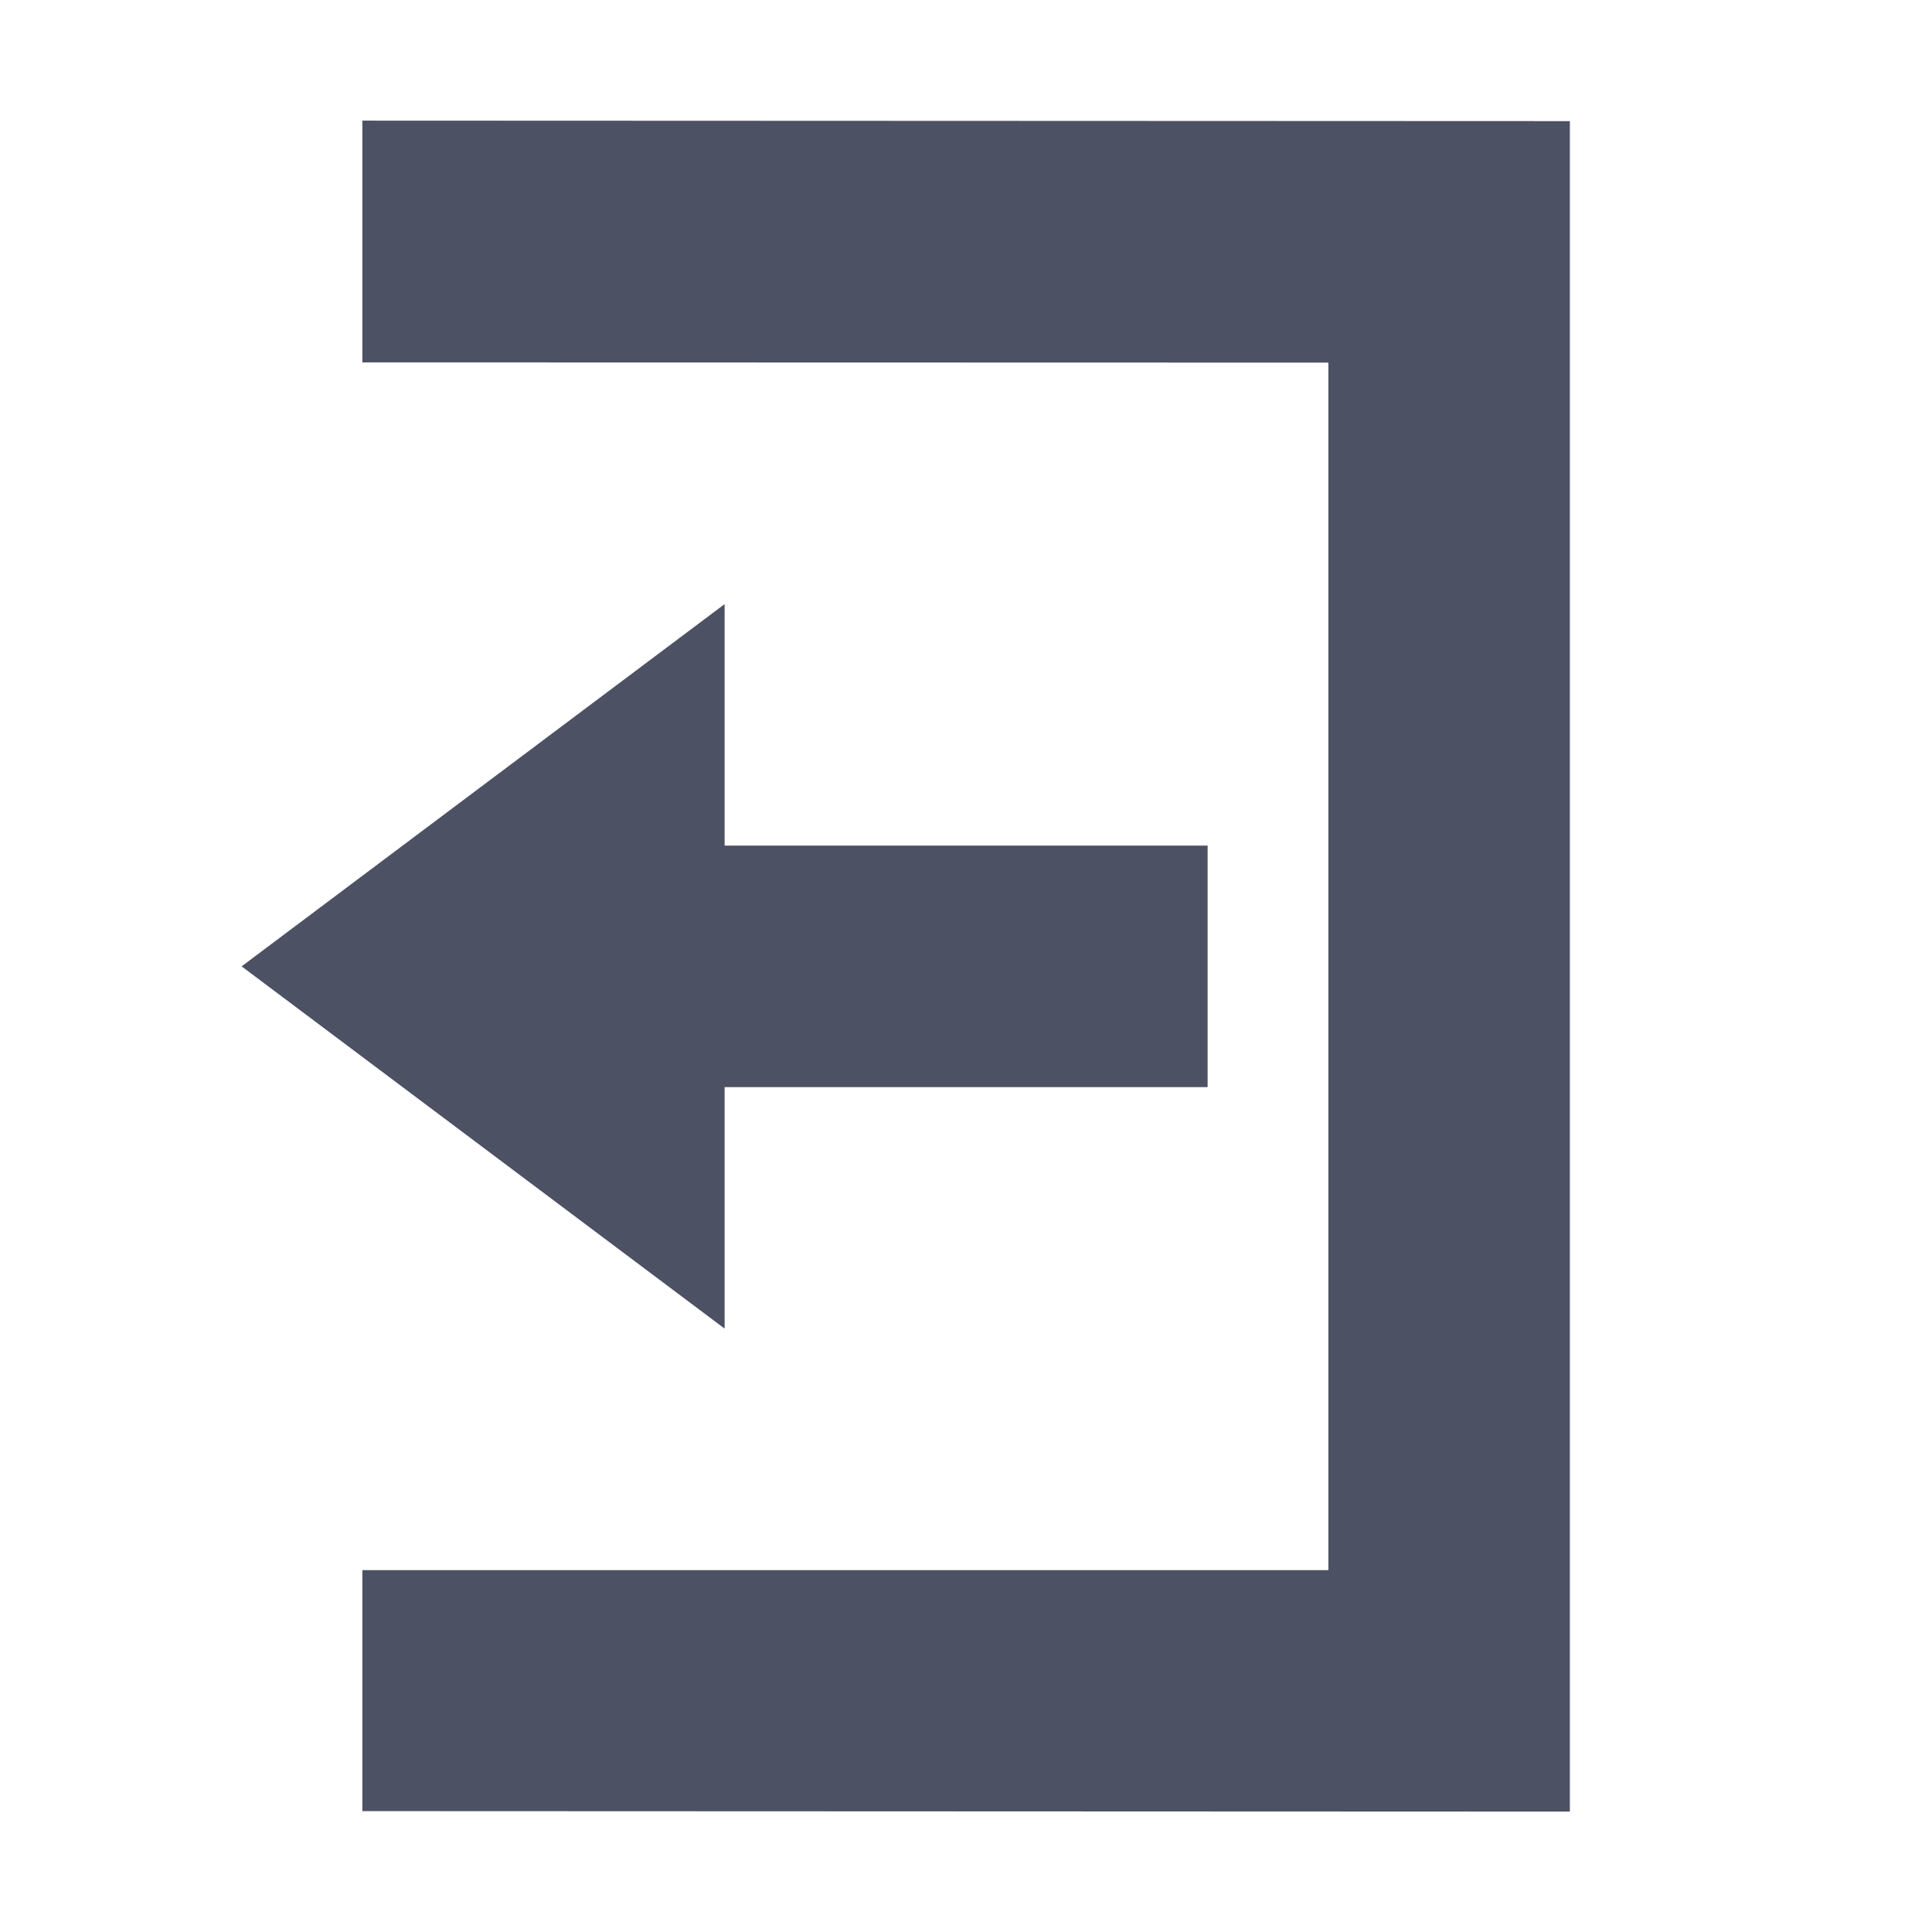
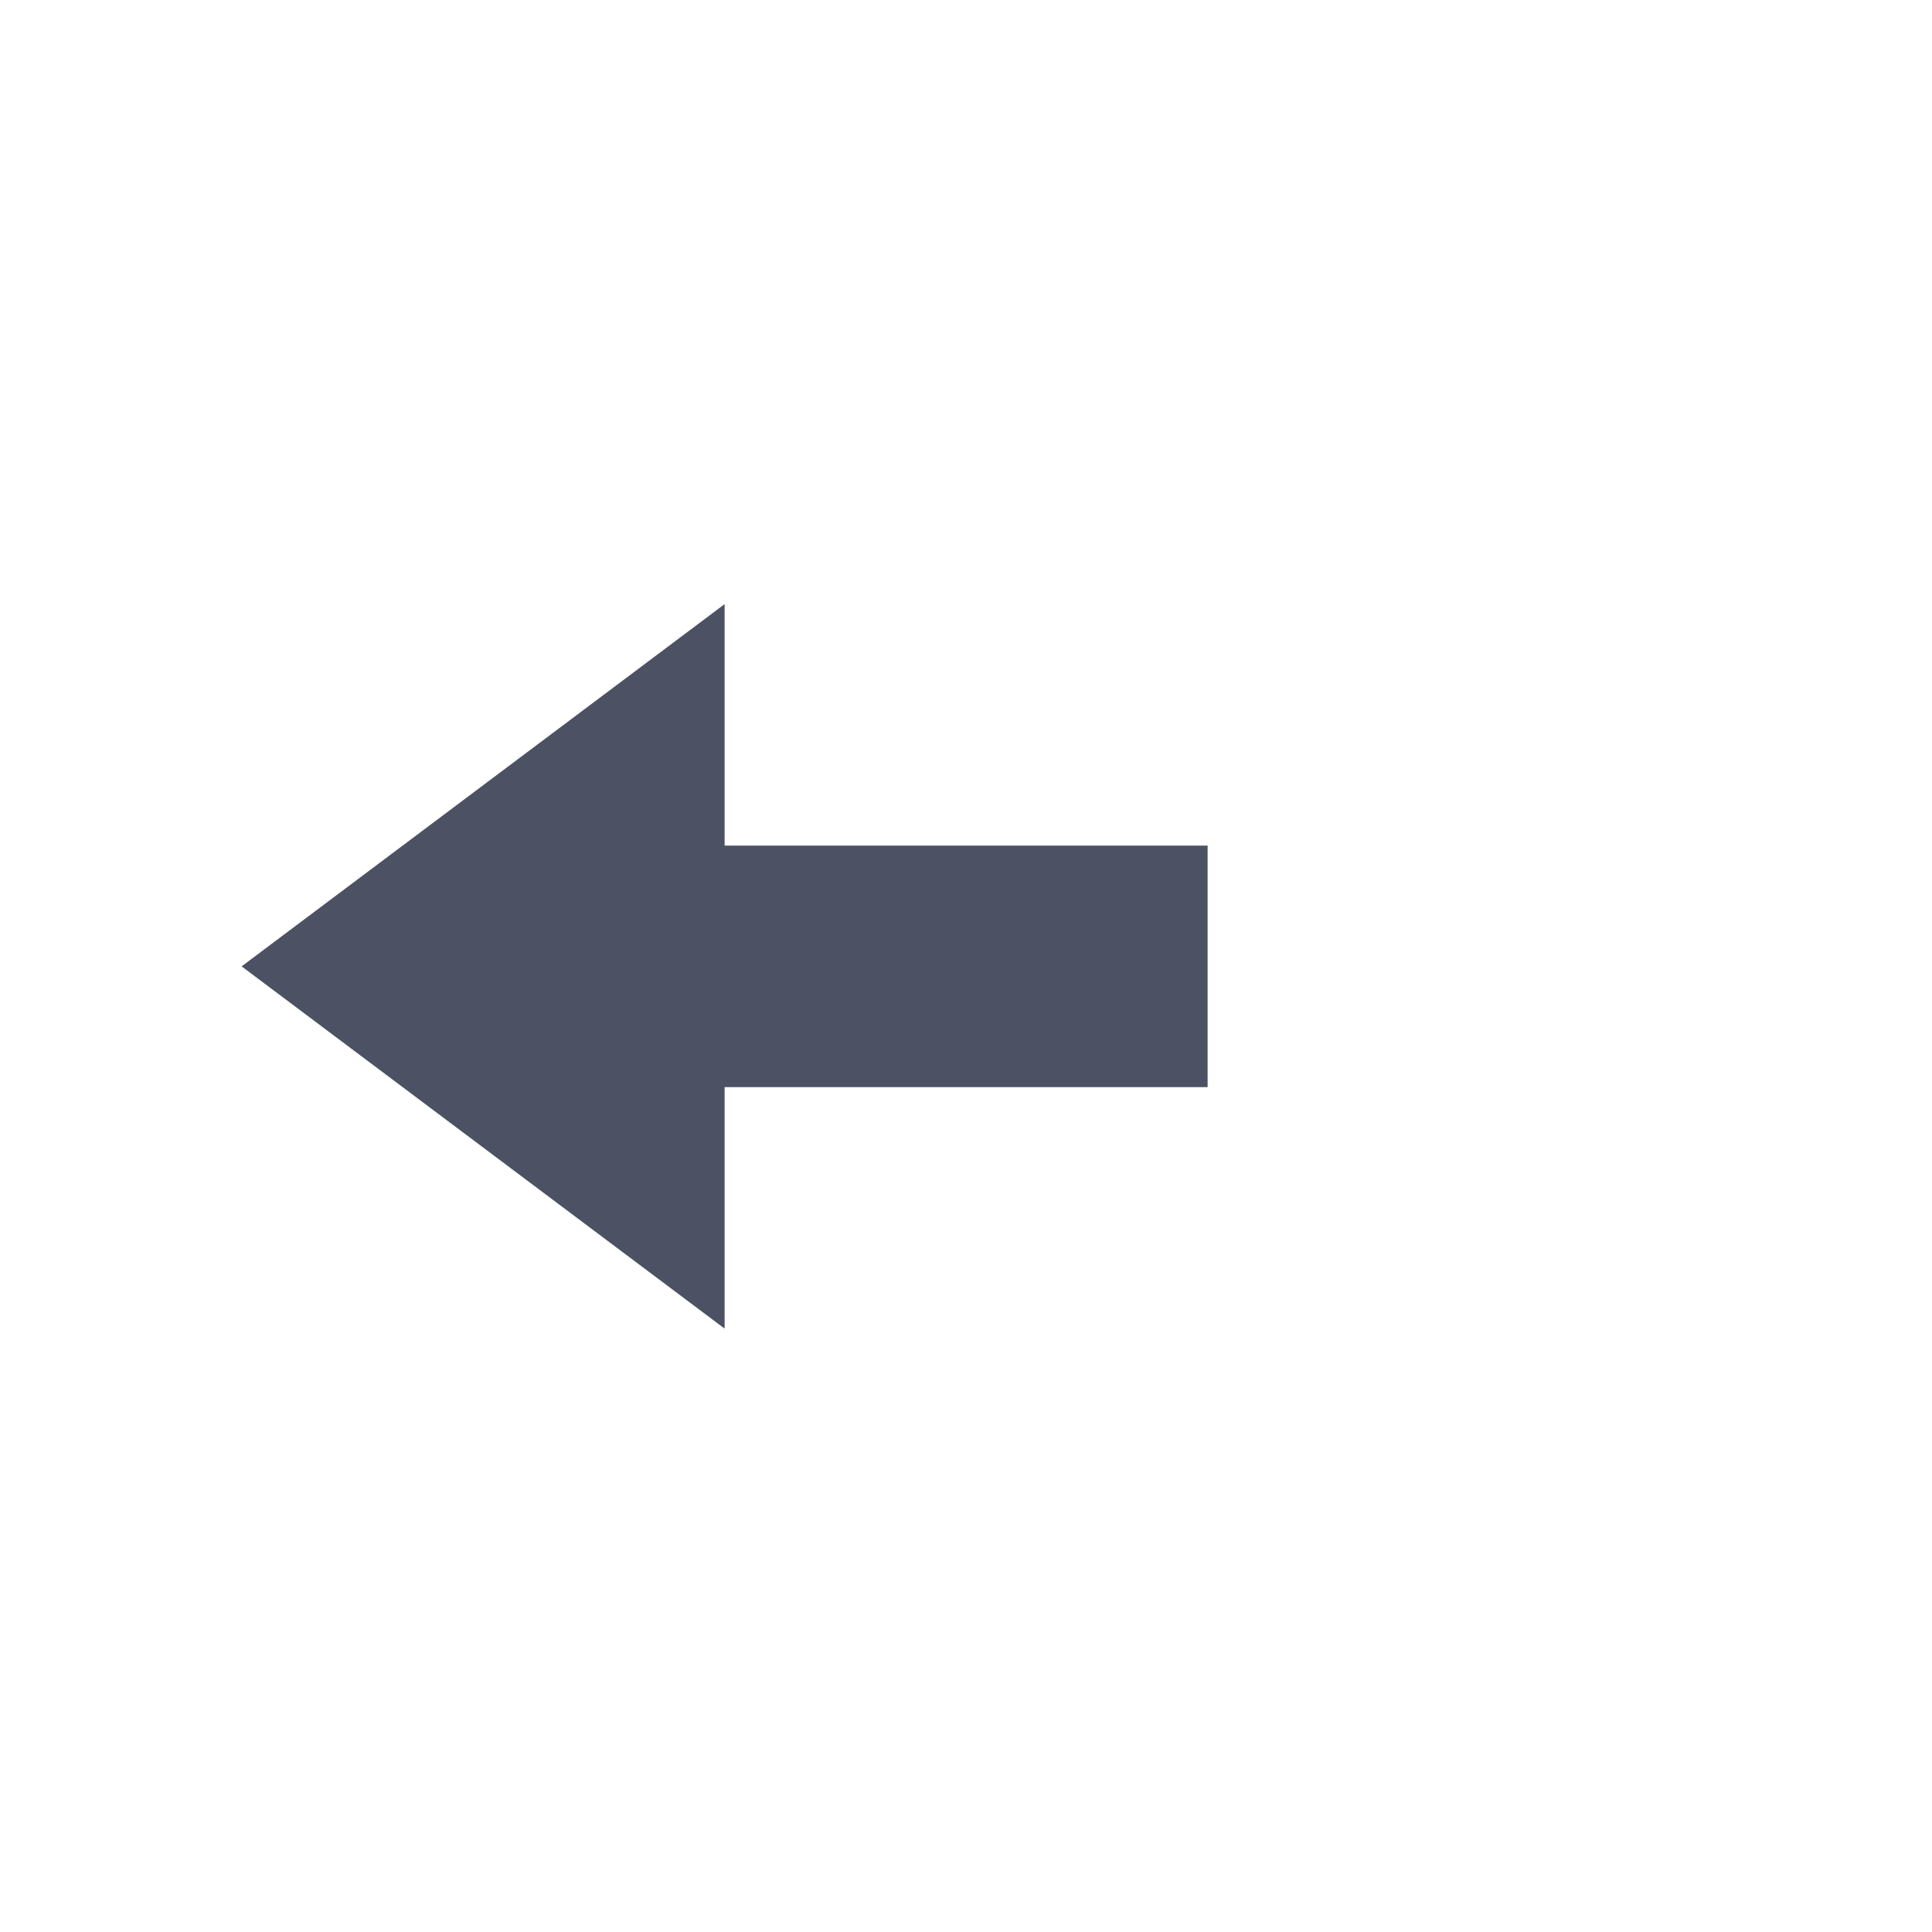
<svg xmlns="http://www.w3.org/2000/svg" width="16" height="16">
  <g color="#bebebe" fill="#4c5263">
    <path d="m 691.001,50 -4,3 4,3 v -2 h 4 v -2 h -4 z" style="marker:none" overflow="visible" transform="translate(-685 -44.997)" />
-     <path d="m 698.001,60 -10,-0.004 V 58 h 8 v -10 0 l -8,-0.002 v -2.002 l 10,0.004 z" style="marker:none" overflow="visible" transform="translate(-685 -44.997)" />
  </g>
</svg>